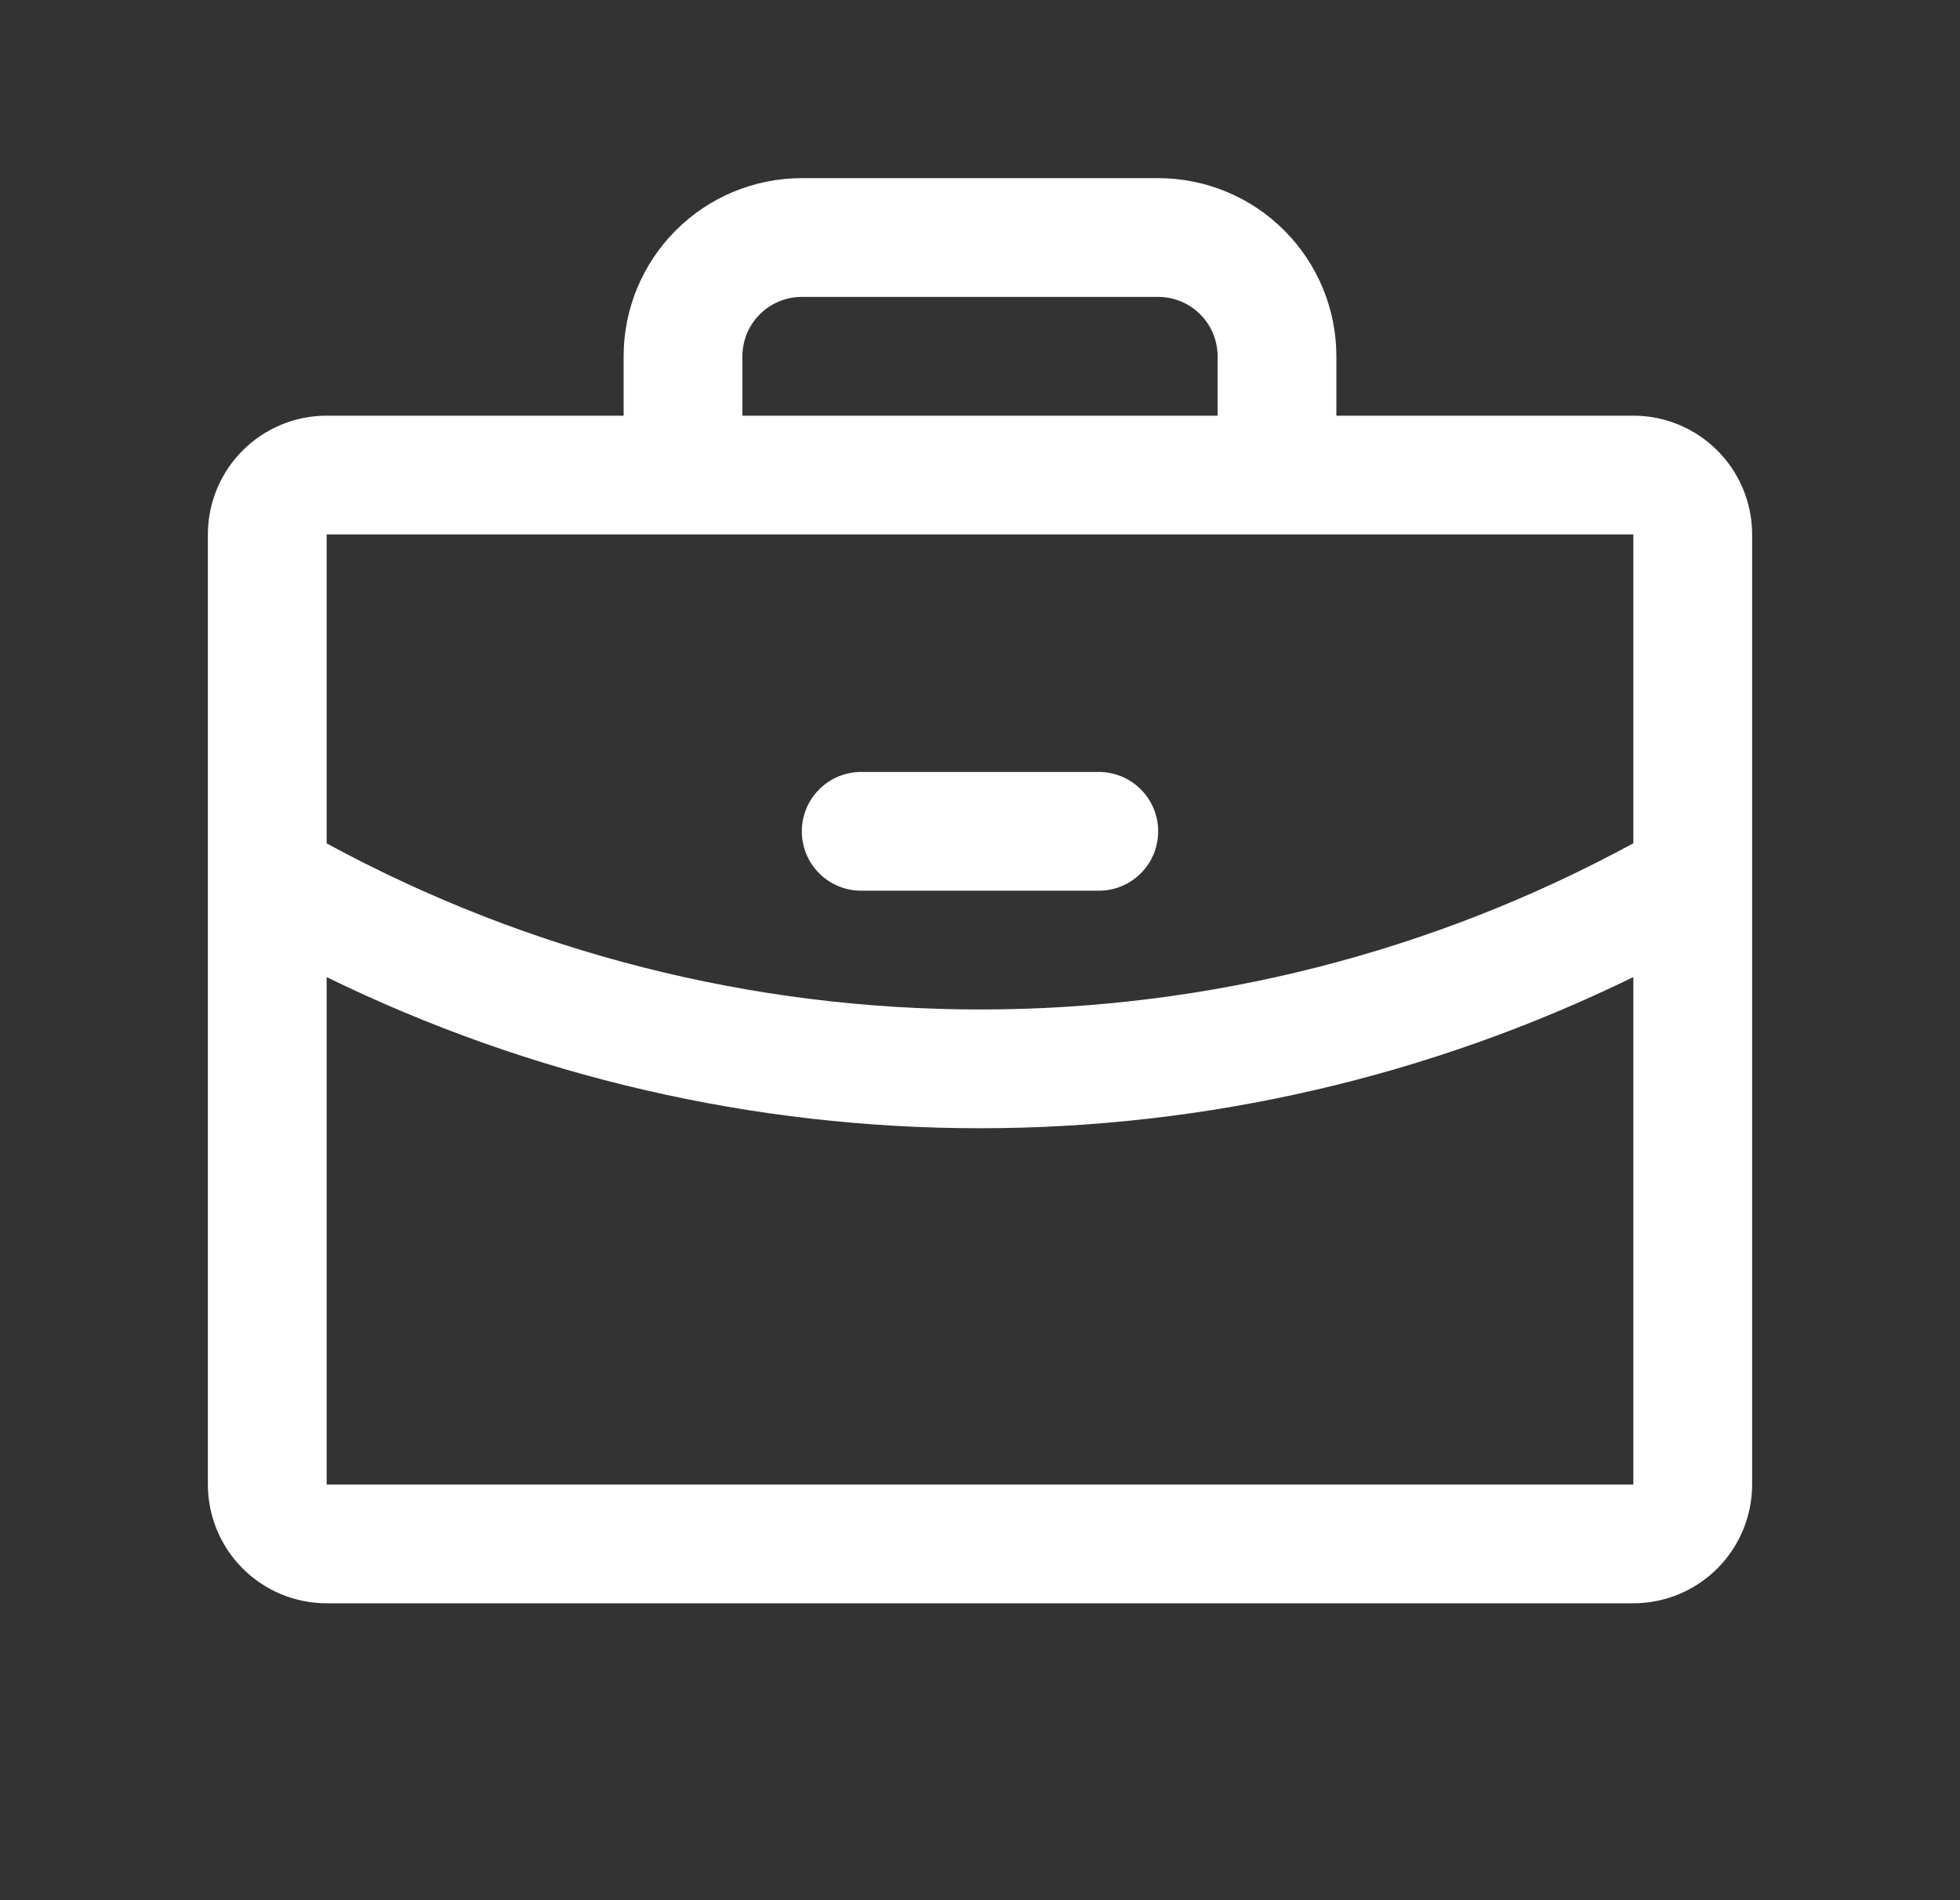
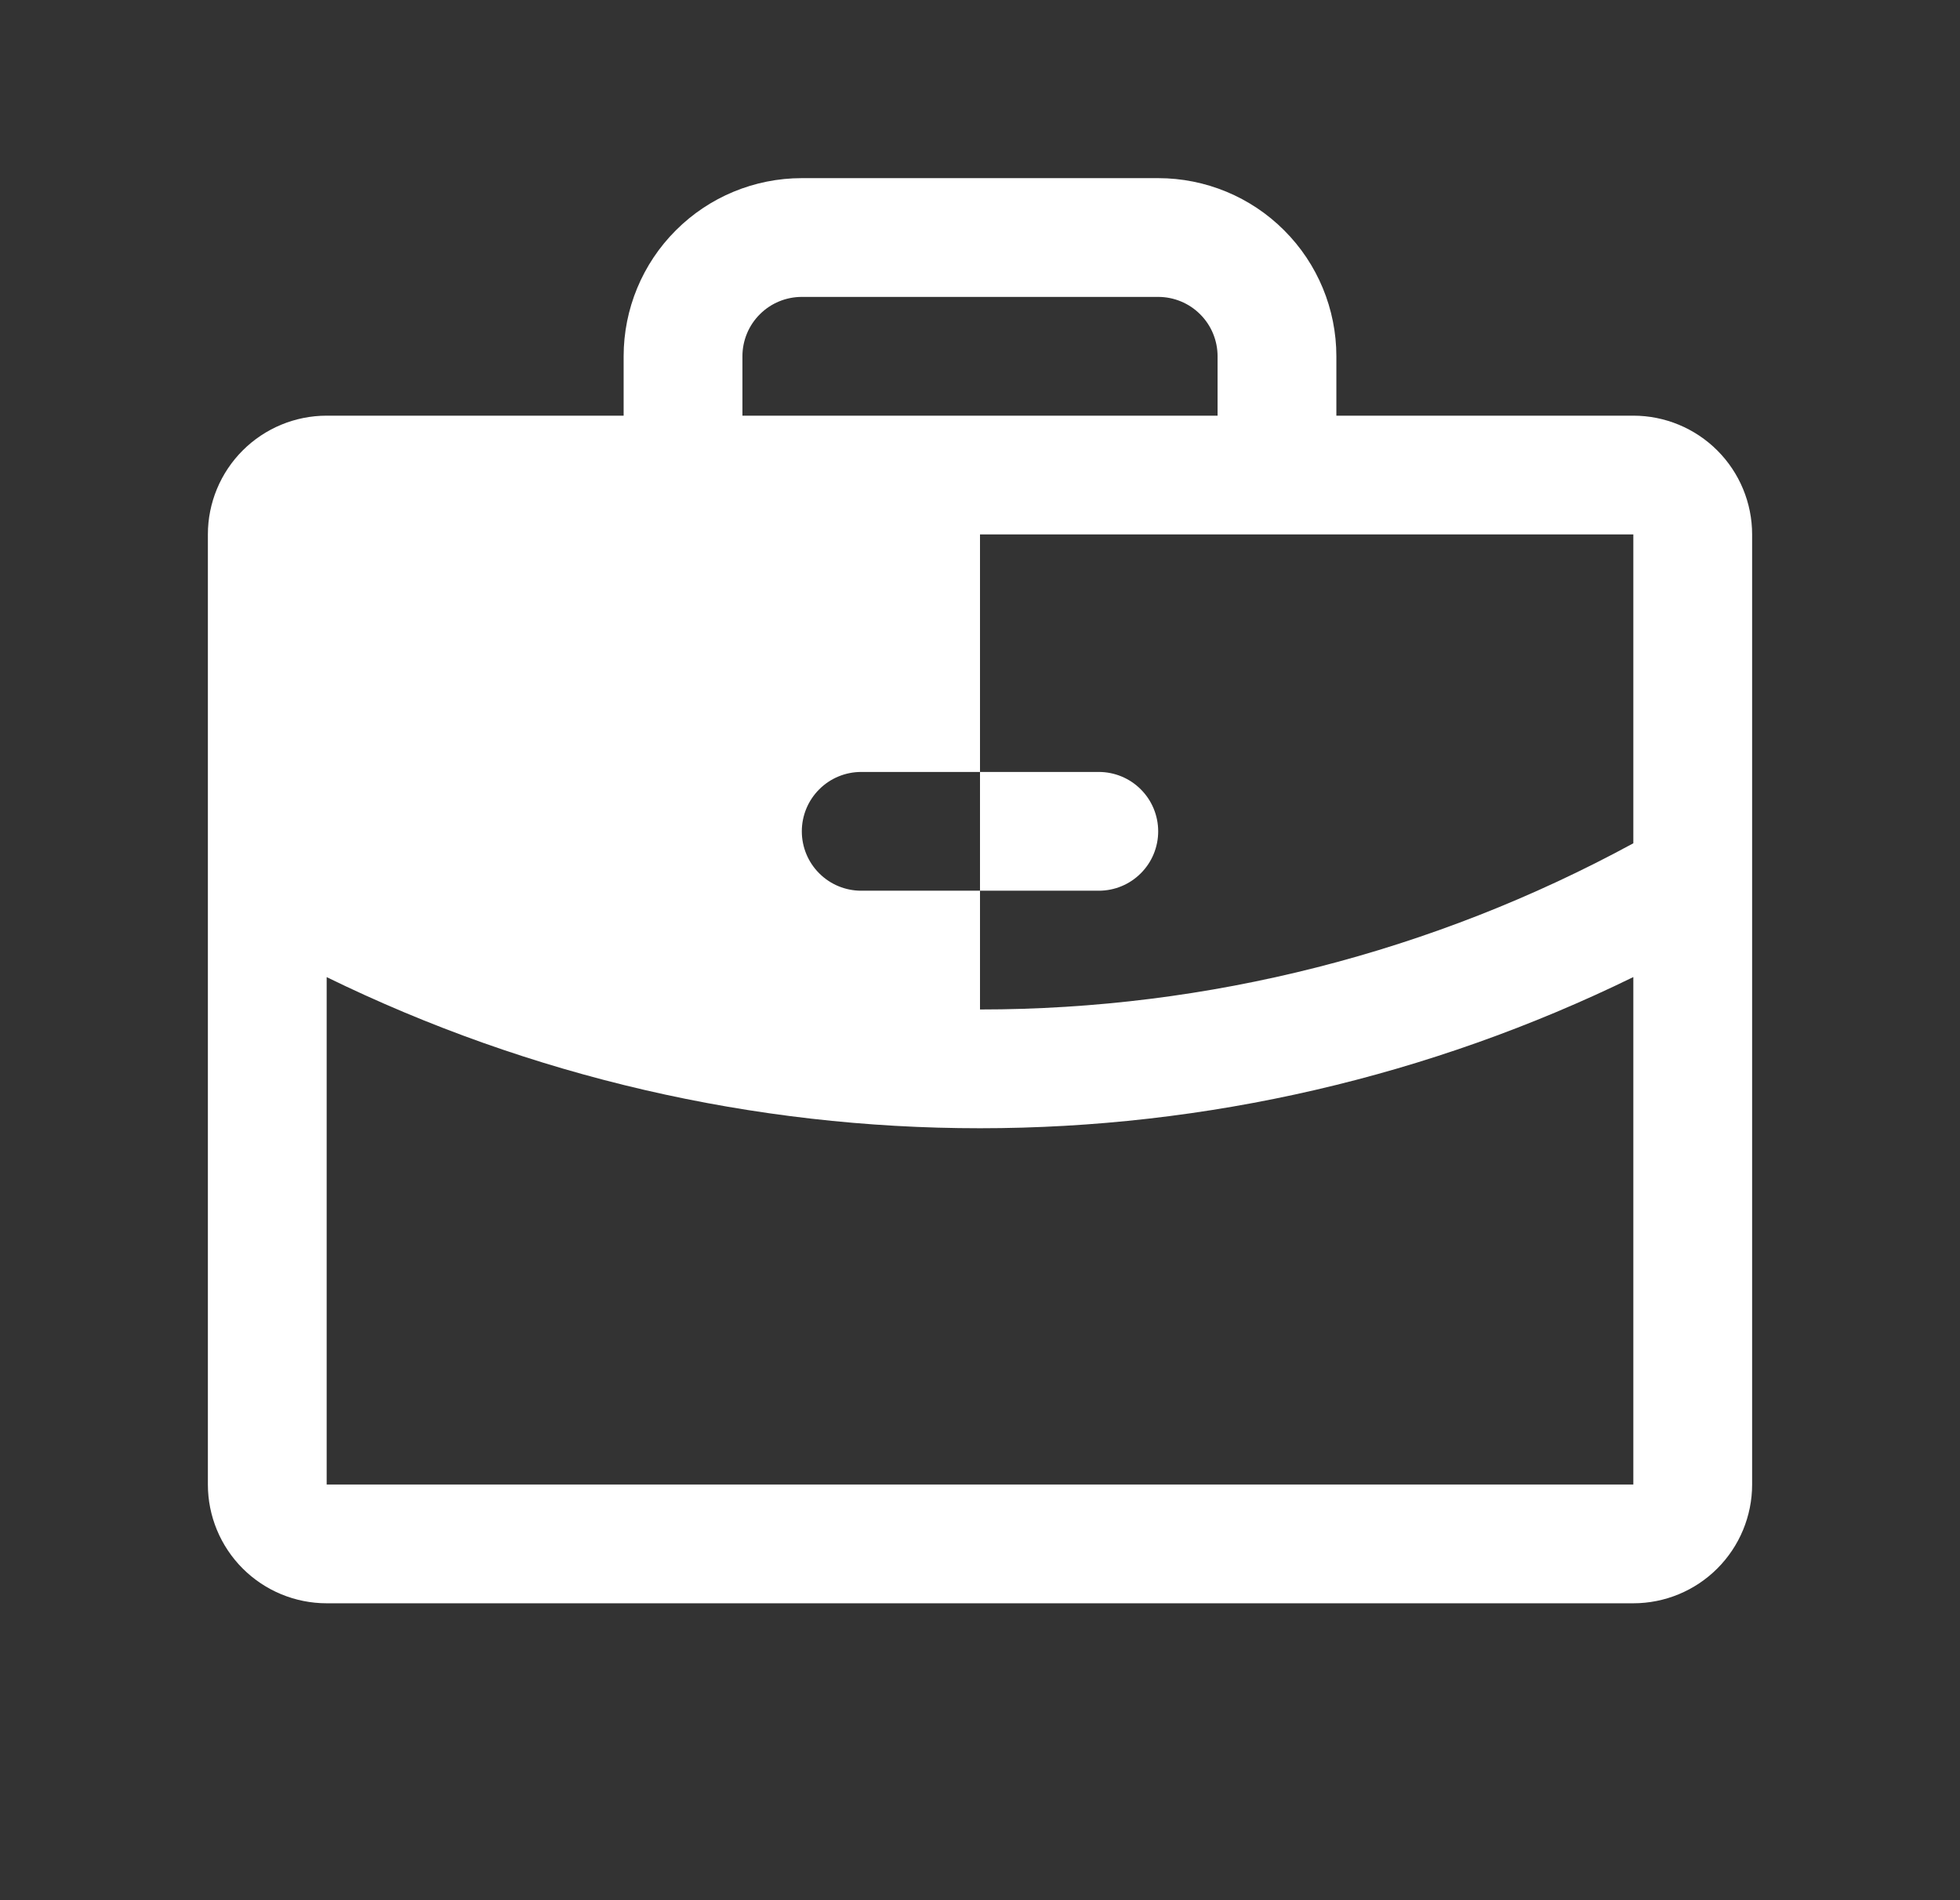
<svg xmlns="http://www.w3.org/2000/svg" width="33" height="32" viewBox="0 0 33 32" fill="none">
  <rect x="0" y="0" width="33" height="32" fill="#333333" stroke="none" />
-   <path d="M27.5 7H22.5V6C22.5 5.204 22.184 4.441 21.621 3.879C21.059 3.316 20.296 3 19.5 3H13.5C12.704 3 11.941 3.316 11.379 3.879C10.816 4.441 10.5 5.204 10.5 6V7H5.5C4.97 7 4.461 7.211 4.086 7.586C3.711 7.961 3.5 8.47 3.5 9V25C3.5 25.53 3.711 26.039 4.086 26.414C4.461 26.789 4.97 27 5.5 27H27.5C28.03 27 28.539 26.789 28.914 26.414C29.289 26.039 29.5 25.53 29.5 25V9C29.5 8.47 29.289 7.961 28.914 7.586C28.539 7.211 28.03 7 27.5 7ZM12.5 6C12.5 5.735 12.605 5.48 12.793 5.293C12.98 5.105 13.235 5 13.5 5H19.5C19.765 5 20.02 5.105 20.207 5.293C20.395 5.48 20.5 5.735 20.5 6V7H12.5V6ZM27.5 9V14.201C24.125 16.038 20.343 17.001 16.5 17C12.657 17.001 8.876 16.039 5.5 14.203V9H27.5ZM27.5 25H5.5V16.455C8.925 18.13 12.687 19.001 16.5 19C20.313 19 24.075 18.129 27.5 16.454V25ZM13.5 14C13.5 13.735 13.605 13.48 13.793 13.293C13.98 13.105 14.235 13 14.5 13H18.5C18.765 13 19.02 13.105 19.207 13.293C19.395 13.48 19.5 13.735 19.5 14C19.5 14.265 19.395 14.52 19.207 14.707C19.02 14.895 18.765 15 18.5 15H14.5C14.235 15 13.98 14.895 13.793 14.707C13.605 14.52 13.5 14.265 13.5 14Z" fill="white" />
+   <path d="M27.5 7H22.5V6C22.5 5.204 22.184 4.441 21.621 3.879C21.059 3.316 20.296 3 19.5 3H13.5C12.704 3 11.941 3.316 11.379 3.879C10.816 4.441 10.5 5.204 10.5 6V7H5.5C4.97 7 4.461 7.211 4.086 7.586C3.711 7.961 3.5 8.47 3.5 9V25C3.5 25.53 3.711 26.039 4.086 26.414C4.461 26.789 4.97 27 5.5 27H27.5C28.03 27 28.539 26.789 28.914 26.414C29.289 26.039 29.5 25.53 29.5 25V9C29.5 8.47 29.289 7.961 28.914 7.586C28.539 7.211 28.03 7 27.5 7ZM12.5 6C12.5 5.735 12.605 5.48 12.793 5.293C12.98 5.105 13.235 5 13.5 5H19.5C19.765 5 20.02 5.105 20.207 5.293C20.395 5.48 20.5 5.735 20.5 6V7H12.5V6ZM27.5 9V14.201C24.125 16.038 20.343 17.001 16.5 17V9H27.5ZM27.5 25H5.5V16.455C8.925 18.13 12.687 19.001 16.5 19C20.313 19 24.075 18.129 27.5 16.454V25ZM13.5 14C13.5 13.735 13.605 13.48 13.793 13.293C13.98 13.105 14.235 13 14.5 13H18.5C18.765 13 19.02 13.105 19.207 13.293C19.395 13.48 19.5 13.735 19.5 14C19.5 14.265 19.395 14.52 19.207 14.707C19.02 14.895 18.765 15 18.5 15H14.5C14.235 15 13.98 14.895 13.793 14.707C13.605 14.52 13.5 14.265 13.5 14Z" fill="white" />
</svg>